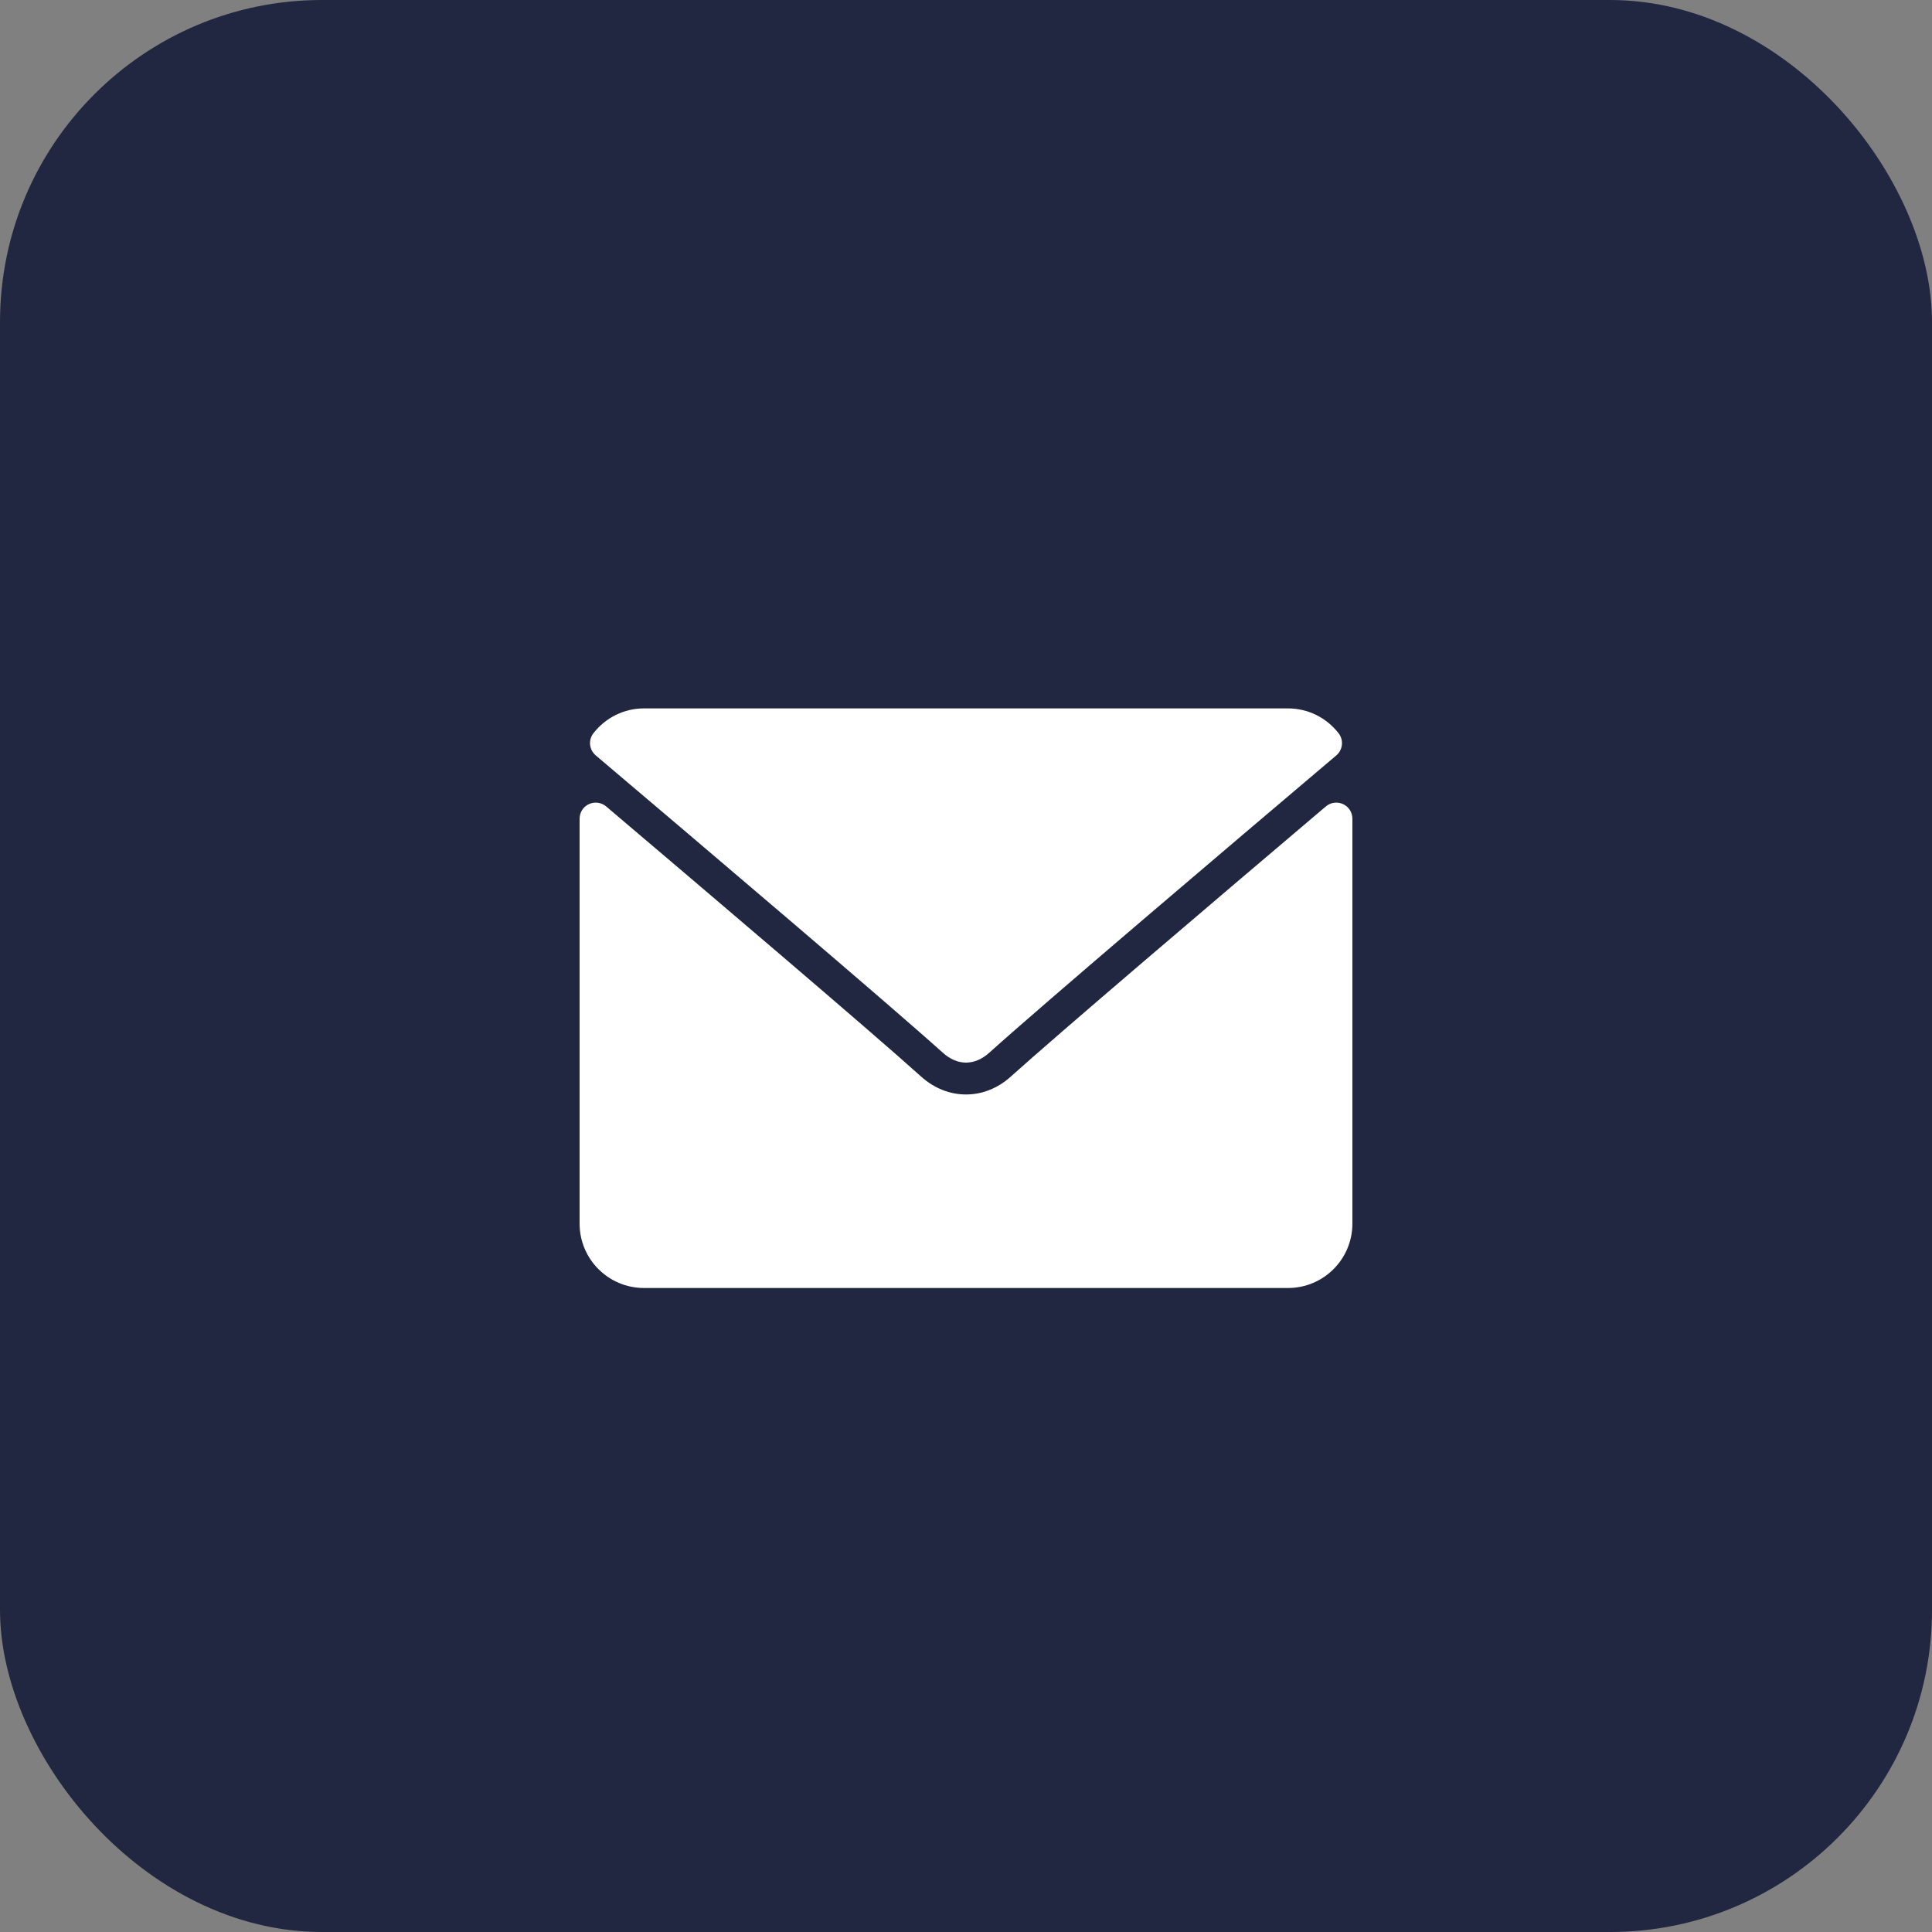
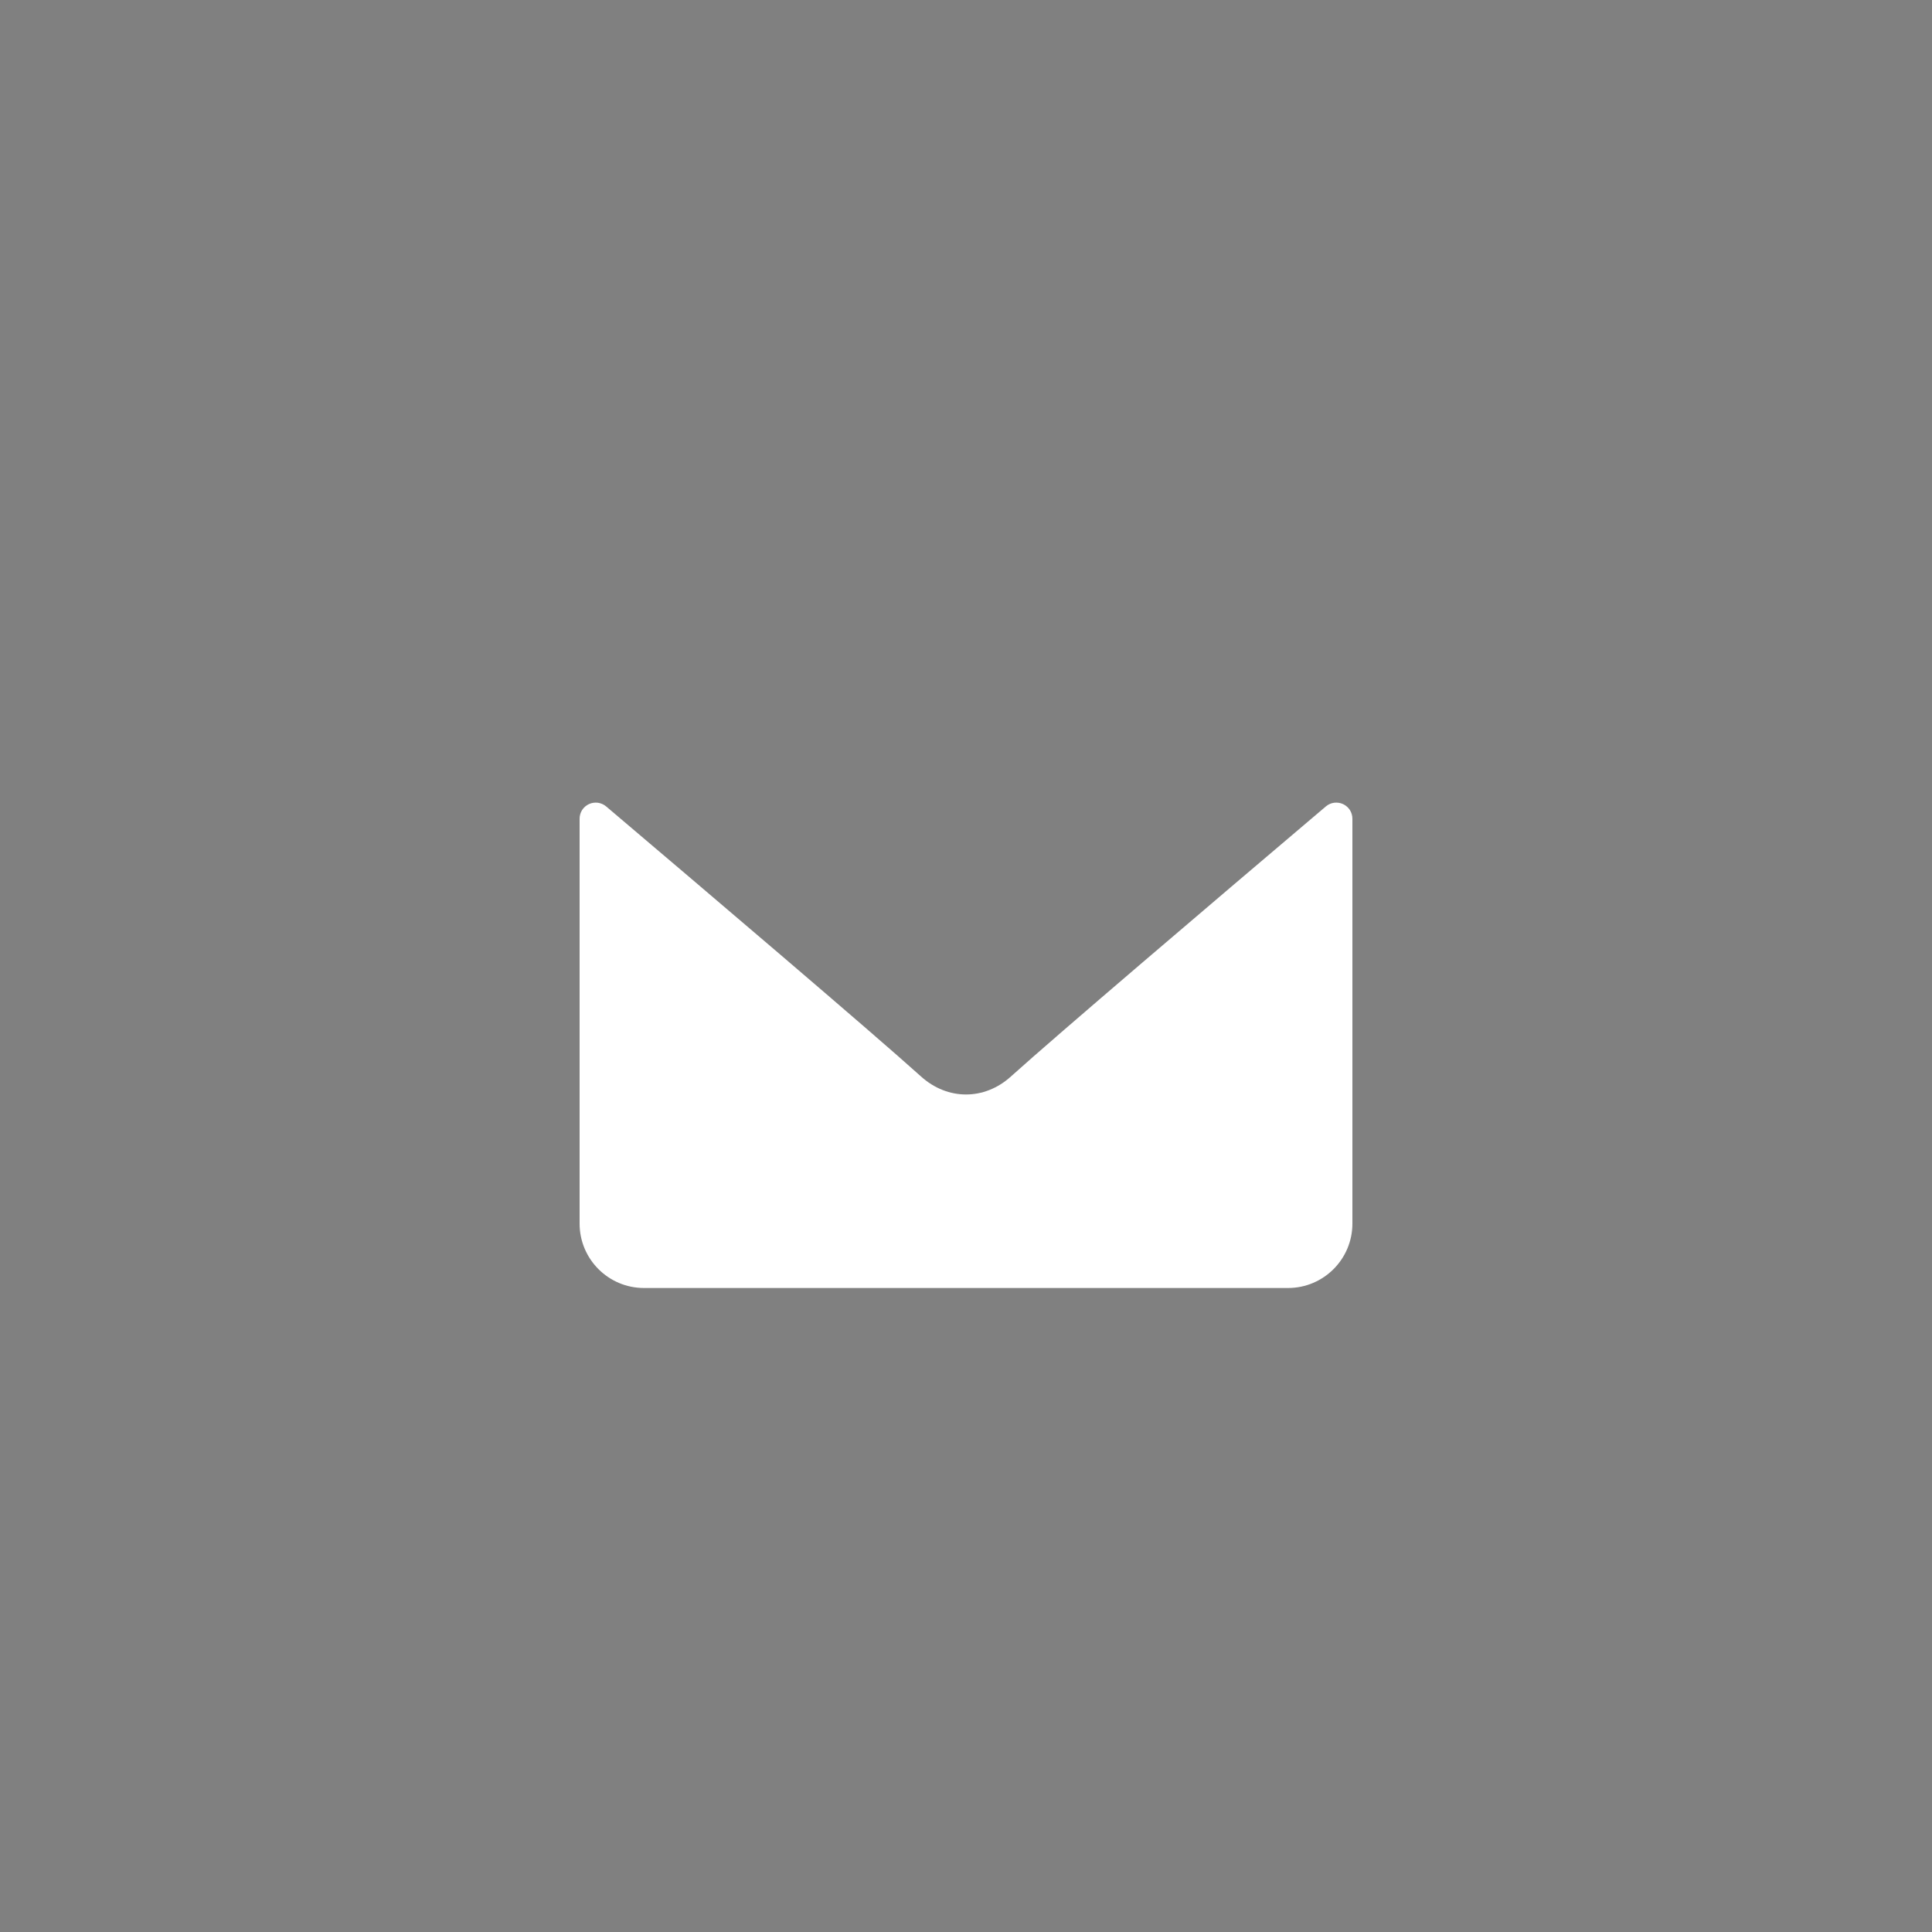
<svg xmlns="http://www.w3.org/2000/svg" width="30" height="30" viewBox="0 0 30 30" fill="none">
  <rect x="0" y="0" width="30" height="30" fill="#808080" stroke="none" />
-   <rect width="30" height="30" rx="5" fill="#212740" />
-   <path d="M9.251 11.73C10.898 13.125 13.787 15.579 14.637 16.344C14.751 16.447 14.873 16.5 15 16.5C15.127 16.5 15.249 16.448 15.363 16.345C16.213 15.579 19.102 13.125 20.75 11.73C20.852 11.643 20.868 11.491 20.785 11.385C20.593 11.14 20.307 11 20 11H10C9.693 11 9.407 11.14 9.215 11.385C9.132 11.491 9.148 11.643 9.251 11.73Z" fill="white" />
  <path d="M20.855 12.486C20.812 12.466 20.764 12.459 20.716 12.465C20.669 12.471 20.625 12.491 20.588 12.522C18.762 14.07 16.431 16.055 15.697 16.716C15.286 17.088 14.715 17.088 14.302 16.716C13.52 16.011 10.903 13.786 9.412 12.522C9.375 12.491 9.331 12.472 9.284 12.465C9.236 12.459 9.188 12.466 9.145 12.486C9.102 12.506 9.065 12.538 9.039 12.578C9.014 12.618 9 12.665 9 12.713V19C9 19.552 9.448 20 10 20H20C20.552 20 21 19.552 21 19V12.713C21 12.665 20.986 12.618 20.961 12.578C20.935 12.538 20.898 12.506 20.855 12.486Z" fill="white" />
</svg>